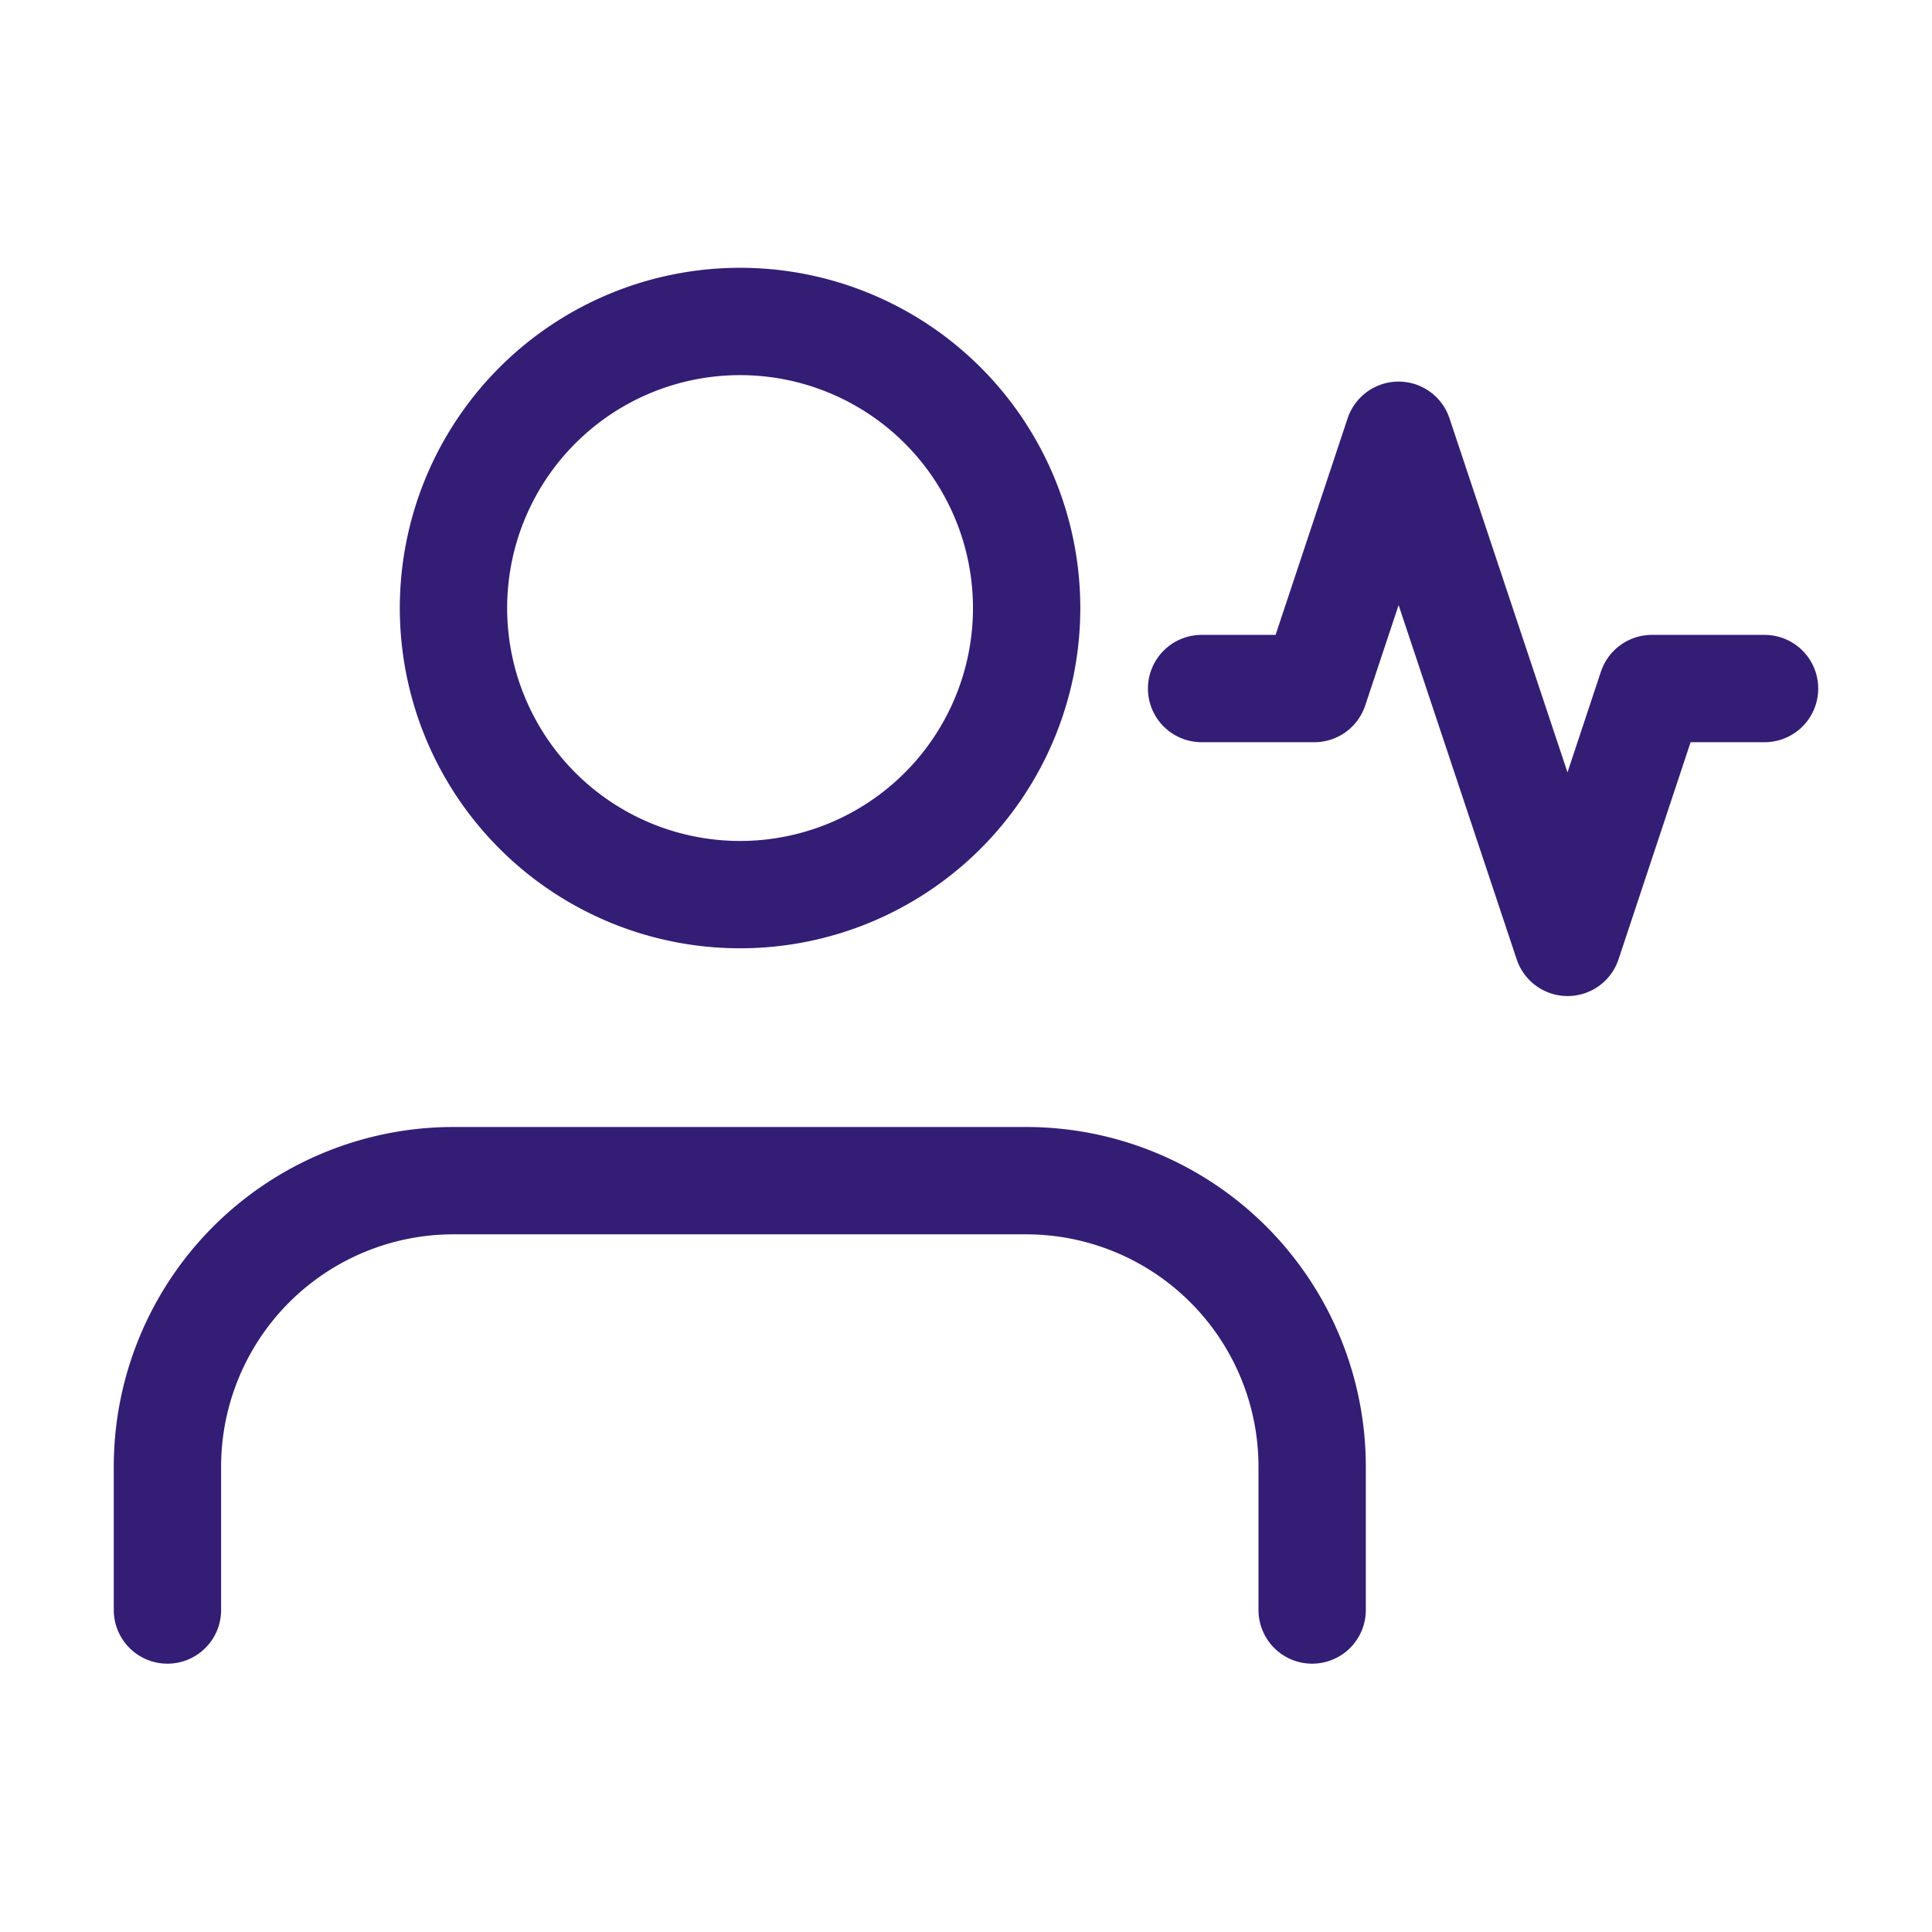
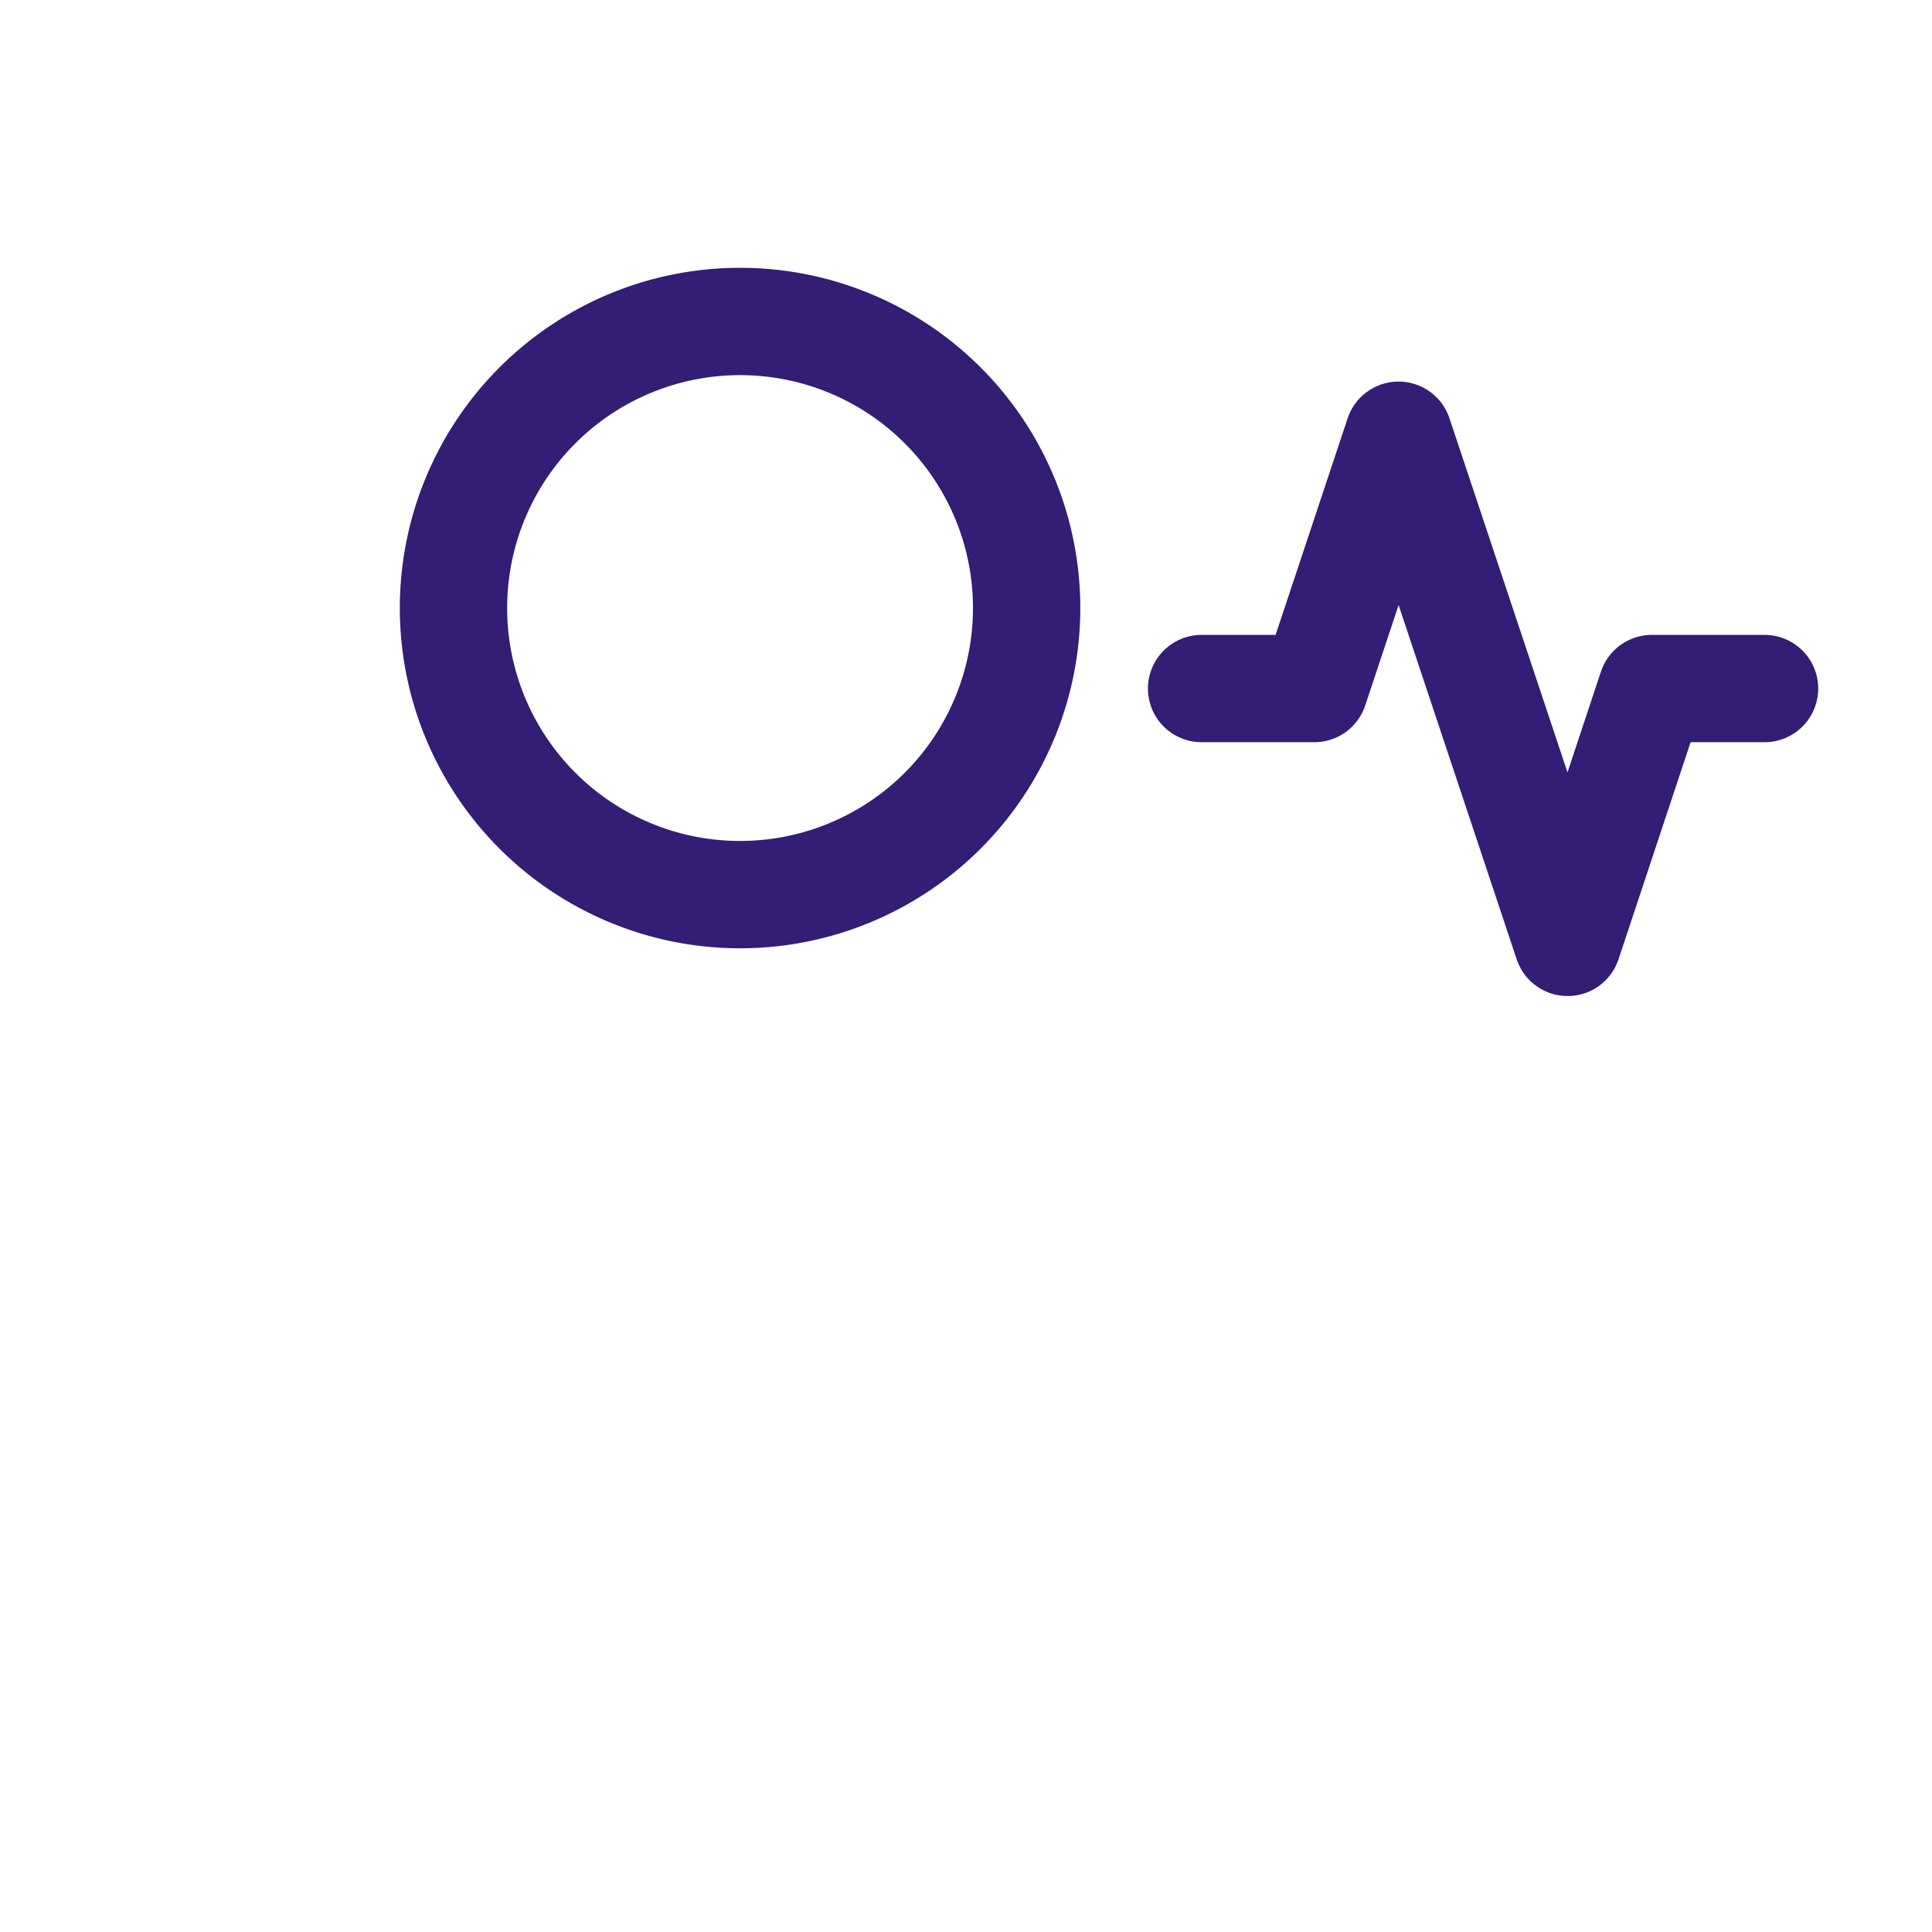
<svg xmlns="http://www.w3.org/2000/svg" id="Layer_1" data-name="Layer 1" viewBox="0 0 36 36">
  <defs>
    <style>.cls-1{fill:none;stroke:#341d74;stroke-linecap:round;stroke-linejoin:round;stroke-width:2px;}</style>
  </defs>
-   <path class="cls-1" d="M24.45,30V27.33A5.33,5.33,0,0,0,19.12,22H8.45a5.33,5.33,0,0,0-5.33,5.33V30" />
  <path class="cls-1" d="M13.79,16.67a5.34,5.34,0,1,0-5.34-5.34A5.34,5.34,0,0,0,13.79,16.67Z" />
  <path class="cls-1" d="M32.88,12.83h-2.1l-1.57,4.73L26.06,8.11l-1.57,4.72h-2.1" />
</svg>